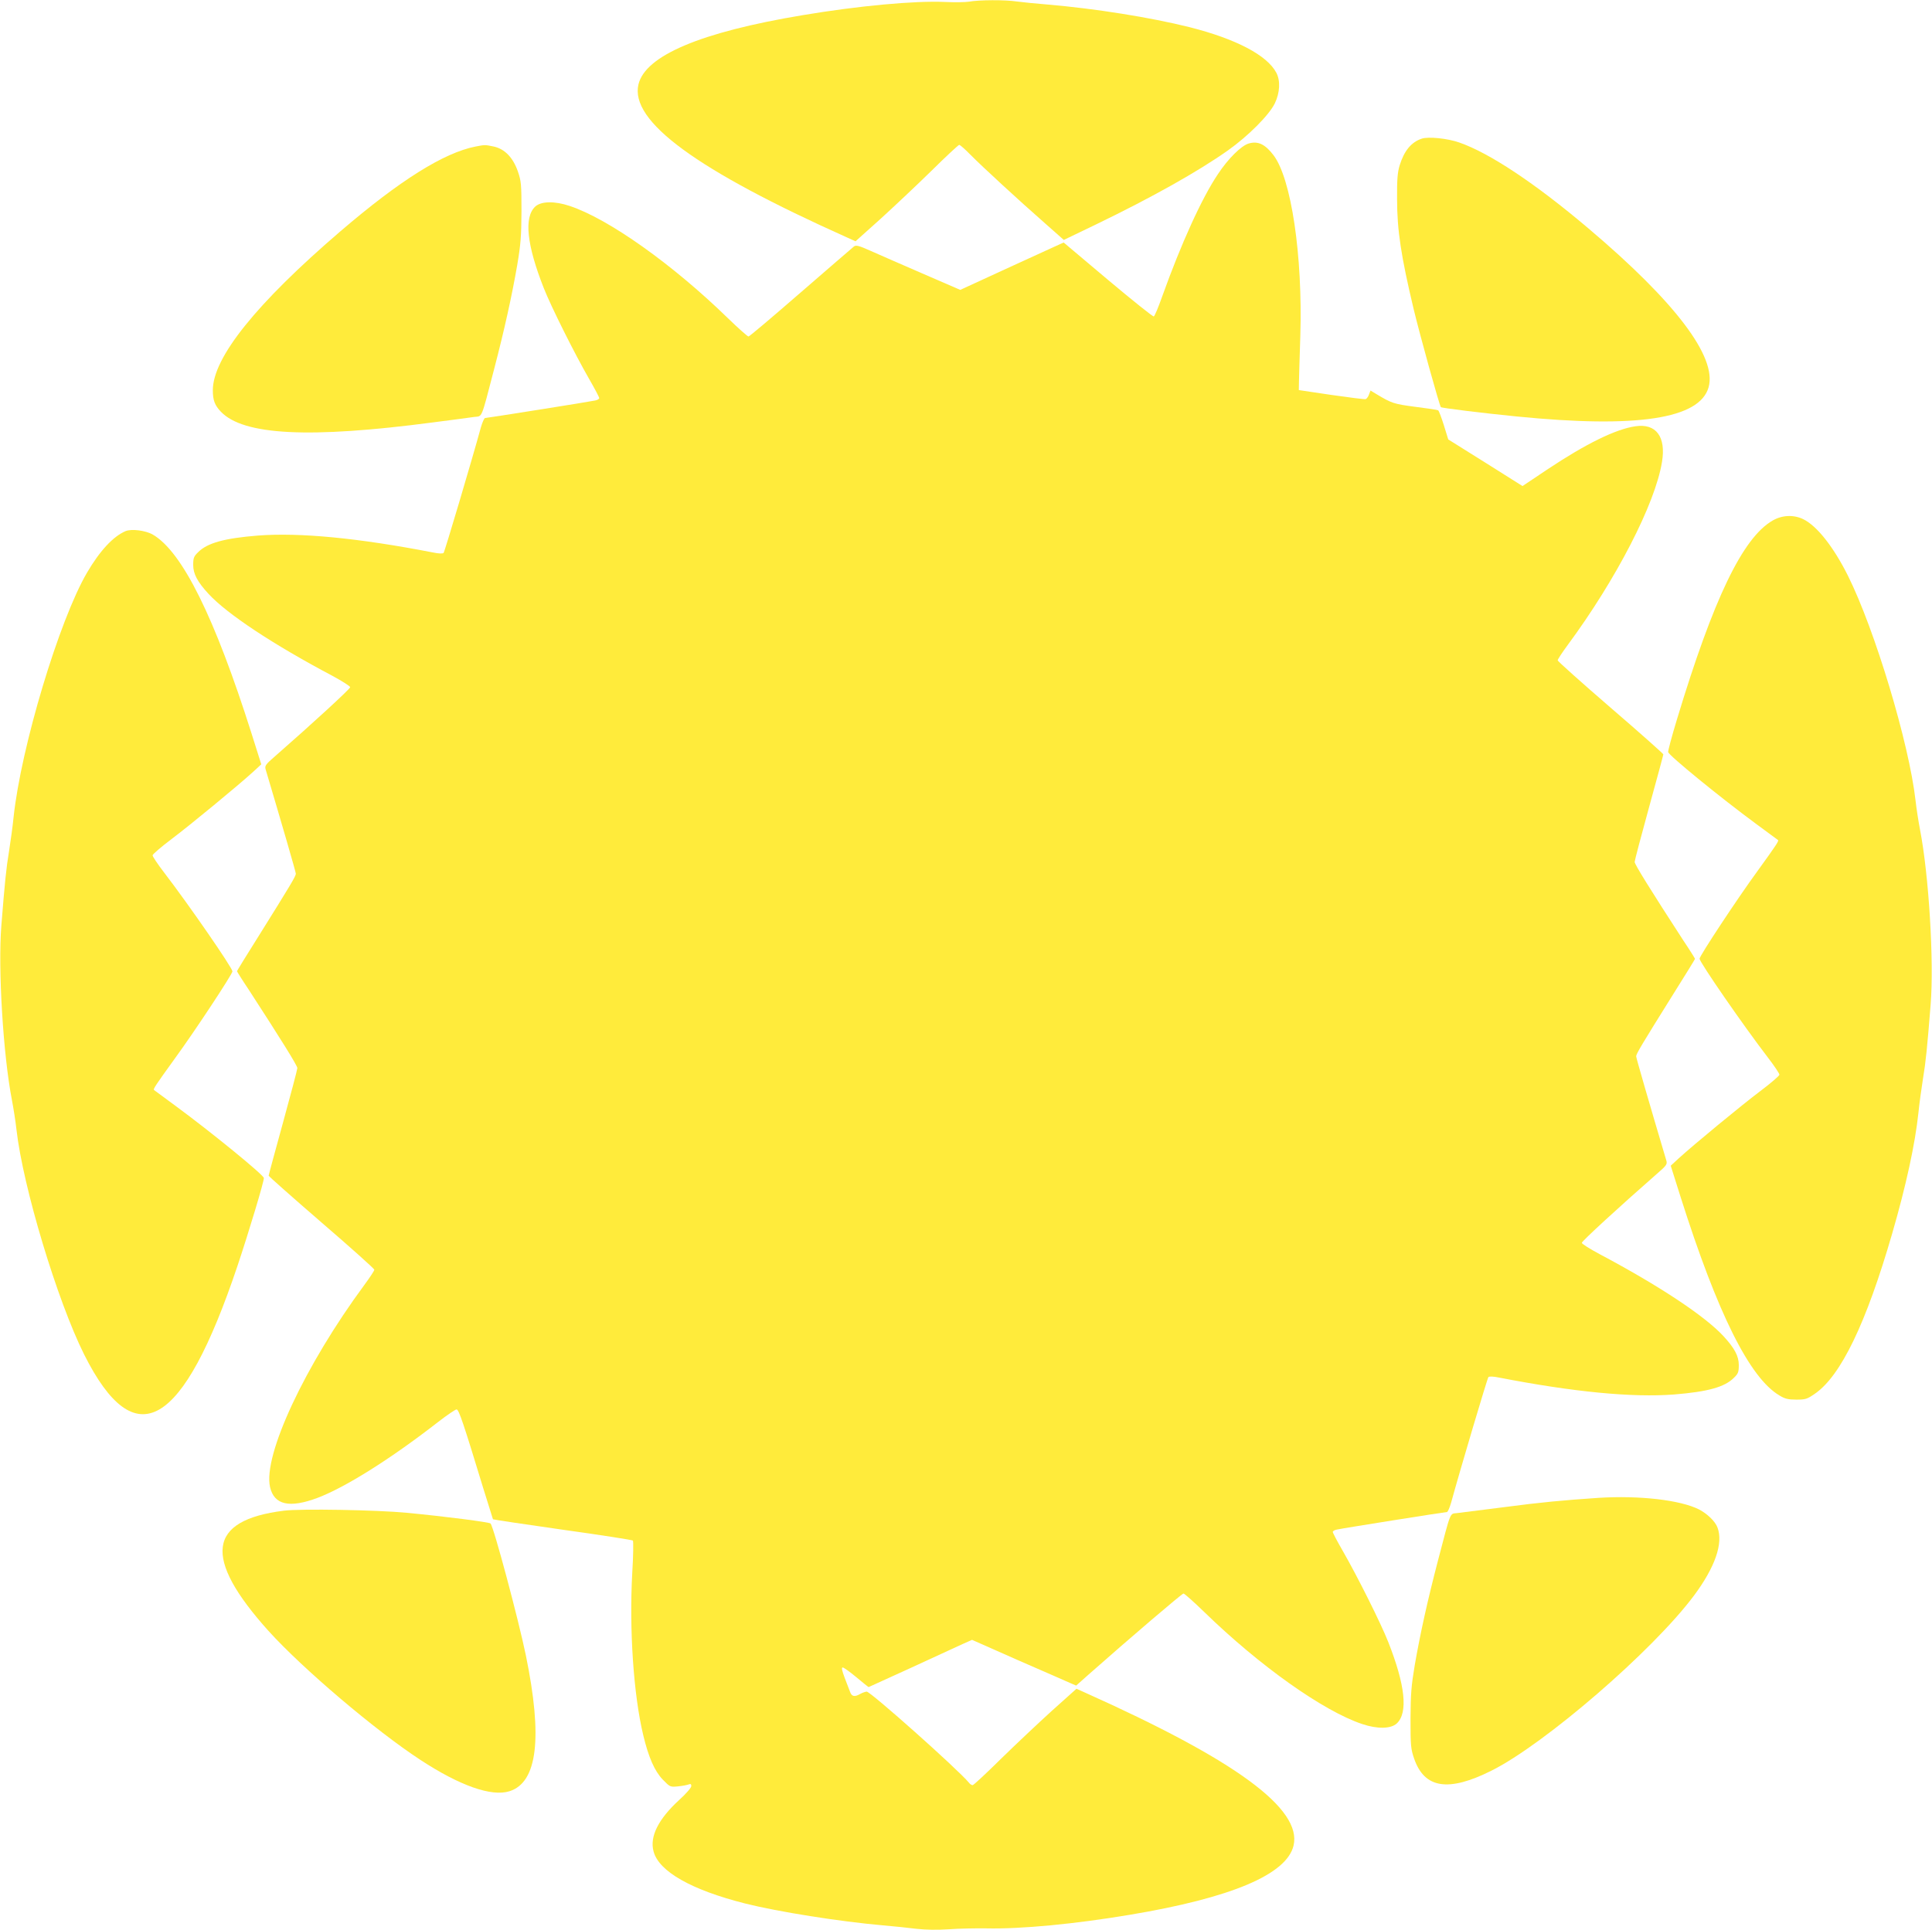
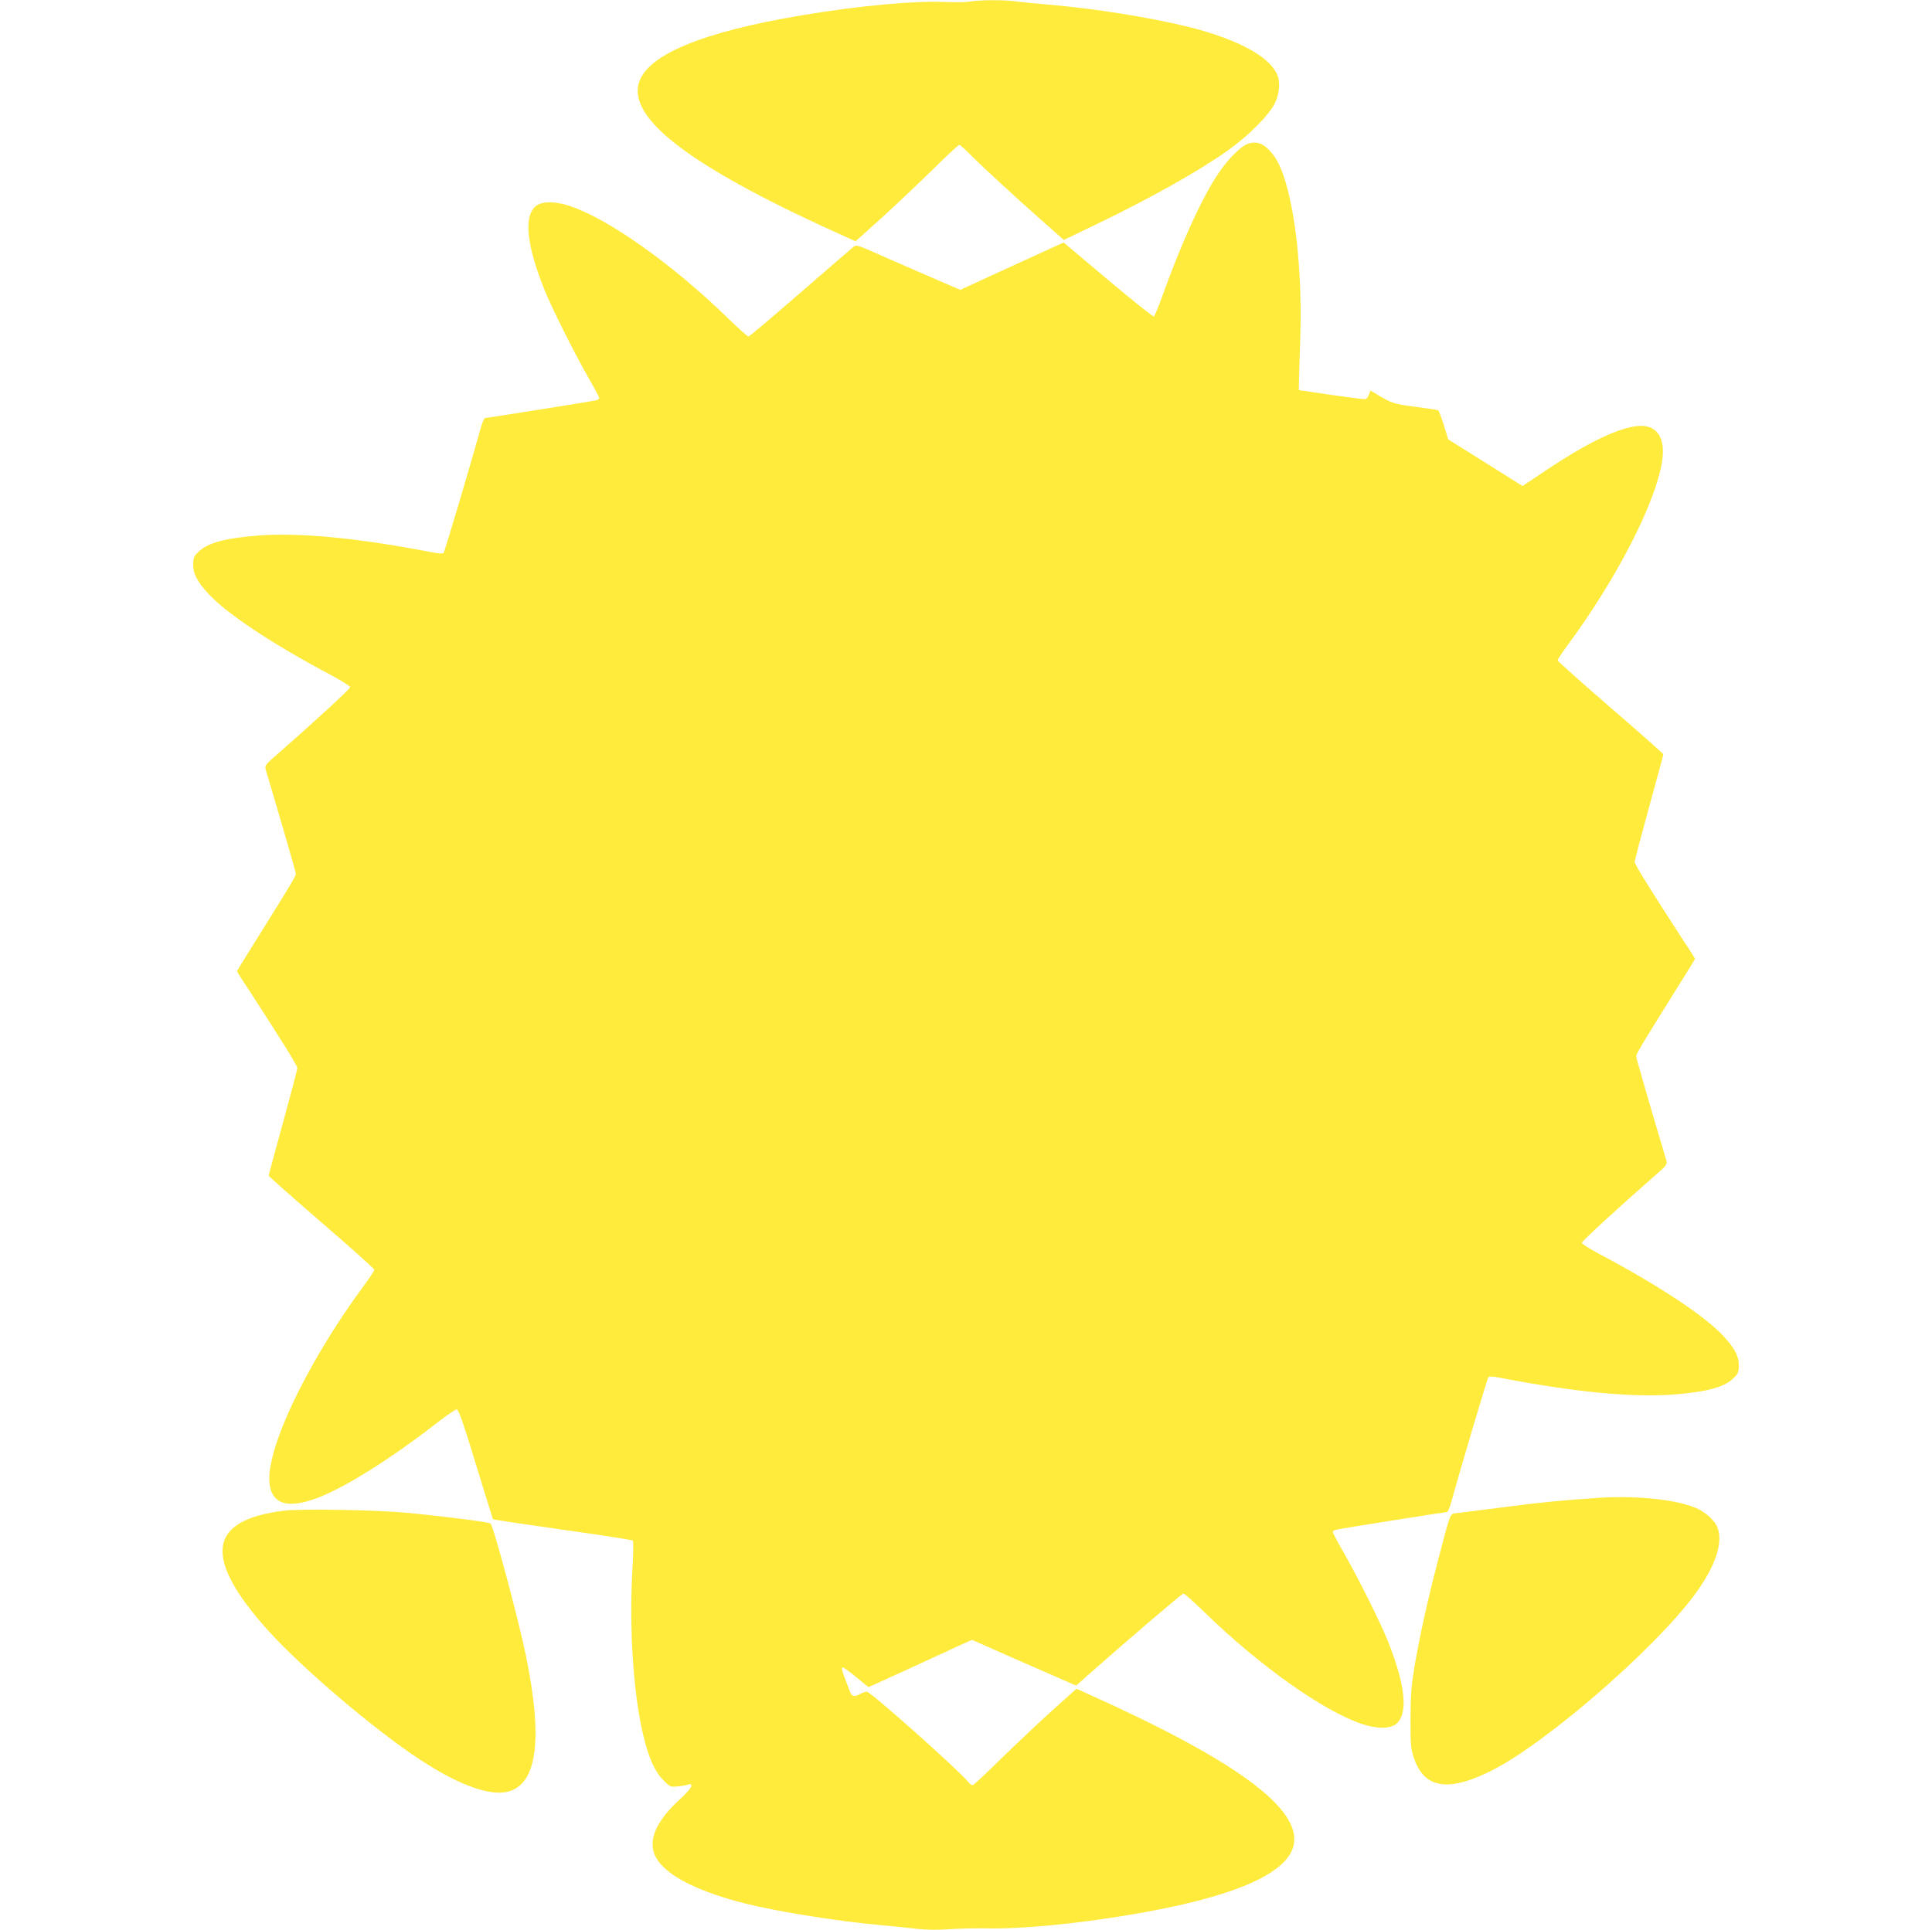
<svg xmlns="http://www.w3.org/2000/svg" version="1.0" width="1280pt" height="1279pt" viewBox="0 0 1280 1279" preserveAspectRatio="xMidYMid meet">
  <g transform="translate(0,1279) scale(0.1,-0.1)" fill="#ffeb3b" stroke="none">
    <path d="M6420 12779 c-25 -4 -97 -5 -160 -2 -197 9 -571 -25 -945 -88 -672 -112 -1039 -267 -1085 -458 -58 -244 382 -567 1387 -1017 l51 -23 164 147 c89 81 242 225 338 319 96 95 180 173 185 173 6 0 40 -30 75 -66 74 -75 318 -300 497 -457 l121 -107 214 103 c372 180 673 349 873 490 134 95 273 234 311 312 34 71 38 150 10 203 -61 116 -267 224 -575 302 -261 65 -625 123 -941 150 -74 6 -165 15 -202 20 -78 12 -253 11 -318 -1z" />
-     <path d="M9419 11871 c-69 -23 -116 -80 -146 -177 -14 -47 -18 -92 -17 -224 0 -207 27 -380 109 -725 43 -179 171 -640 181 -653 4 -6 282 -40 504 -62 796 -79 1211 -16 1270 194 56 200 -219 564 -797 1053 -353 299 -656 500 -856 569 -77 27 -204 40 -248 25z" />
    <path d="M8273 11839 c-49 -14 -137 -101 -204 -203 -106 -157 -244 -461 -369 -810 -25 -71 -50 -131 -56 -133 -6 -2 -142 107 -304 243 l-293 247 -66 -30 c-36 -17 -191 -87 -343 -157 l-276 -127 -254 110 c-139 60 -293 128 -343 150 -74 33 -93 38 -107 28 -9 -7 -167 -144 -352 -304 -185 -161 -341 -293 -347 -293 -6 0 -68 55 -138 123 -366 356 -788 656 -1046 742 -101 34 -190 32 -229 -4 -76 -71 -56 -255 57 -541 48 -122 204 -434 300 -601 37 -64 67 -121 67 -127 0 -6 -12 -13 -27 -16 -41 -9 -716 -116 -729 -116 -6 0 -18 -28 -28 -62 -58 -212 -240 -825 -247 -832 -5 -6 -33 -5 -71 3 -495 96 -882 133 -1159 112 -223 -18 -336 -49 -397 -111 -28 -27 -32 -38 -32 -84 0 -59 28 -112 102 -192 123 -133 426 -334 821 -543 64 -35 117 -68 117 -75 0 -11 -247 -238 -496 -456 -65 -56 -71 -65 -64 -89 108 -363 200 -680 200 -691 0 -16 -34 -73 -247 -414 -79 -125 -143 -230 -143 -232 0 -2 34 -57 77 -121 218 -336 323 -505 323 -521 0 -9 -43 -172 -95 -361 -52 -189 -95 -347 -95 -352 0 -4 158 -144 350 -310 193 -166 350 -307 350 -313 0 -7 -30 -52 -66 -101 -394 -534 -672 -1129 -625 -1339 27 -119 128 -142 315 -72 184 70 480 255 799 503 59 46 114 83 122 83 15 0 46 -93 176 -520 35 -113 64 -206 65 -208 1 -2 208 -33 461 -69 252 -35 462 -68 466 -72 4 -4 3 -100 -4 -212 -21 -374 8 -810 73 -1079 35 -146 75 -237 129 -293 48 -49 48 -50 101 -45 29 3 61 9 71 13 13 5 17 2 17 -11 0 -11 -35 -51 -79 -91 -139 -127 -198 -244 -171 -342 35 -133 251 -255 606 -345 219 -55 628 -120 914 -145 69 -6 169 -16 222 -23 64 -7 137 -8 215 -3 65 5 177 7 249 6 230 -5 586 29 949 90 672 112 1039 267 1085 458 58 244 -382 567 -1387 1017 l-51 23 -164 -147 c-89 -81 -242 -225 -338 -319 -96 -95 -180 -173 -186 -173 -6 0 -18 7 -25 17 -74 89 -651 603 -677 603 -9 -1 -28 -7 -42 -15 -38 -22 -57 -18 -68 13 -6 15 -22 57 -36 94 -18 48 -22 68 -13 68 7 0 48 -29 91 -65 43 -36 79 -65 81 -65 1 0 128 58 281 128 154 71 307 141 341 157 l63 28 312 -138 c172 -75 328 -143 345 -151 l33 -14 82 73 c275 243 619 537 629 537 6 0 68 -55 138 -123 366 -356 788 -656 1046 -742 101 -34 190 -32 229 4 76 71 56 255 -57 541 -48 122 -204 434 -300 601 -37 64 -67 121 -67 127 0 6 12 13 28 16 40 9 715 116 728 116 6 0 18 28 28 62 58 212 240 825 247 832 5 6 33 5 71 -3 495 -96 882 -133 1159 -112 223 18 336 49 397 111 28 27 32 38 32 84 0 59 -28 112 -102 192 -123 133 -426 334 -820 543 -65 35 -118 68 -118 75 0 11 247 238 496 456 65 56 71 65 64 89 -108 363 -200 680 -200 691 0 16 34 73 247 414 79 125 143 230 143 232 0 2 -34 57 -77 121 -218 336 -323 505 -323 521 0 9 43 172 95 361 52 189 95 347 95 352 0 4 -157 144 -350 310 -192 166 -350 307 -350 313 0 7 30 52 66 101 322 436 580 936 625 1213 28 168 -39 258 -177 237 -130 -19 -327 -116 -578 -283 l-169 -113 -246 155 -246 154 -29 94 c-16 51 -33 96 -38 99 -4 3 -72 13 -151 23 -143 19 -156 23 -259 85 l-38 23 -10 -26 c-5 -15 -15 -28 -22 -31 -7 -2 -110 11 -228 28 l-215 32 1 55 c1 30 4 168 9 305 16 532 -60 1043 -178 1197 -56 73 -103 95 -164 77z" />
-     <path d="M3151 11819 c-210 -41 -502 -224 -896 -562 -557 -478 -845 -837 -845 -1053 0 -66 13 -100 53 -142 150 -157 587 -179 1407 -71 124 16 246 32 272 36 55 7 43 -24 132 318 68 261 117 482 153 690 23 137 27 189 28 355 0 180 -2 200 -24 264 -32 92 -87 149 -160 165 -58 12 -58 12 -120 0z" />
-     <path d="M11745 9341 c-199 -114 -393 -518 -635 -1319 -34 -112 -60 -209 -58 -216 5 -23 348 -303 583 -476 77 -57 142 -105 145 -107 6 -6 -11 -32 -136 -205 -135 -185 -384 -563 -384 -581 0 -23 290 -443 452 -654 43 -56 78 -108 77 -115 0 -7 -57 -56 -126 -108 -126 -95 -440 -354 -541 -446 l-53 -49 65 -206 c245 -773 458 -1201 656 -1317 36 -22 58 -27 111 -27 61 0 71 3 123 39 172 118 340 467 512 1061 92 317 152 593 174 800 6 61 20 162 30 225 19 114 28 205 51 493 23 287 -12 858 -70 1157 -10 52 -24 140 -30 195 -43 380 -270 1133 -448 1490 -96 192 -206 331 -297 375 -63 30 -138 27 -201 -9z" />
-     <path d="M831 9270 c-81 -35 -169 -129 -254 -274 -185 -316 -438 -1159 -487 -1621 -6 -60 -20 -162 -30 -225 -19 -114 -28 -205 -51 -493 -23 -287 12 -858 70 -1157 10 -52 24 -140 30 -195 43 -380 270 -1133 448 -1490 338 -675 653 -494 1016 585 76 227 179 569 175 584 -5 23 -348 303 -583 476 -77 57 -142 105 -145 107 -6 6 11 32 136 205 135 185 384 563 384 581 0 23 -290 443 -452 654 -43 56 -78 108 -77 115 0 7 57 56 126 108 126 95 440 354 541 446 l53 49 -65 206 c-244 769 -458 1202 -653 1316 -48 28 -142 40 -182 23z" />
    <path d="M10590 2864 c-237 -16 -385 -30 -620 -61 -151 -19 -294 -37 -317 -40 -49 -6 -38 21 -127 -318 -68 -261 -117 -482 -153 -690 -23 -137 -27 -189 -28 -355 0 -180 2 -200 24 -264 68 -198 227 -223 512 -80 353 176 1070 796 1341 1159 141 189 196 348 157 452 -15 41 -67 91 -122 120 -125 63 -395 94 -667 77z" />
    <path d="M1881 2779 c-507 -63 -539 -311 -102 -797 225 -249 707 -659 1007 -855 261 -171 471 -245 590 -207 185 59 220 354 108 900 -49 238 -213 852 -234 874 -9 9 -293 46 -555 71 -196 19 -703 28 -814 14z" />
  </g>
</svg>